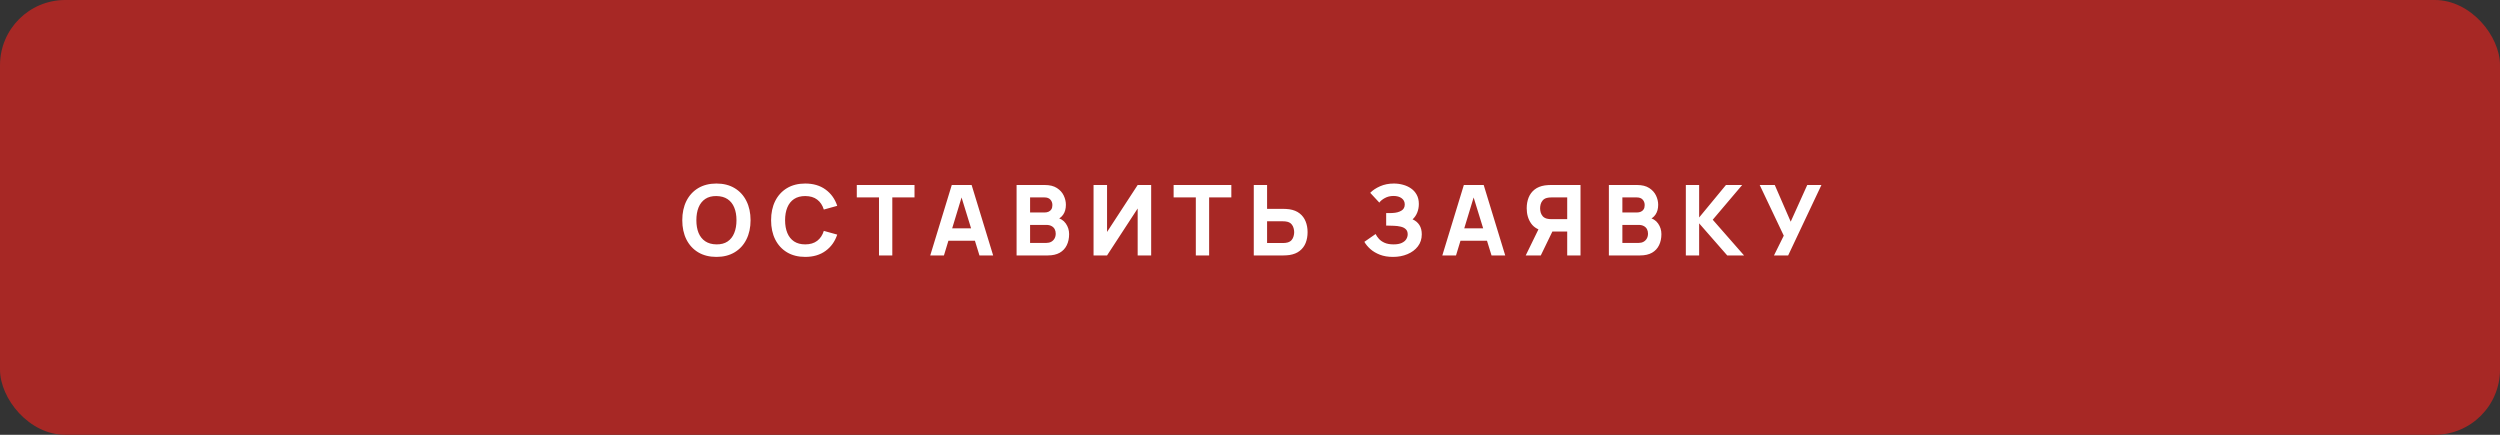
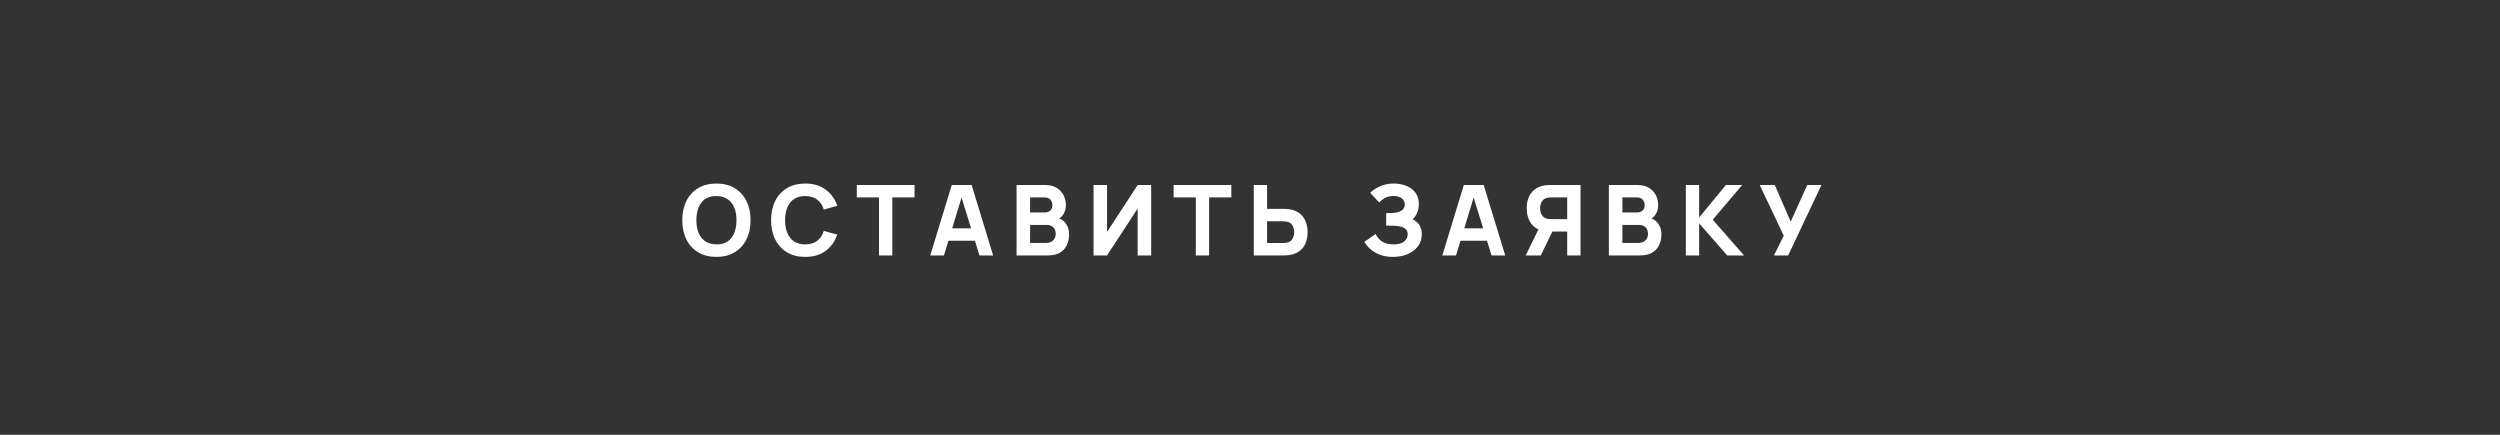
<svg xmlns="http://www.w3.org/2000/svg" width="460" height="80" viewBox="0 0 460 80" fill="none">
  <rect x="0" y="0" width="460" height="80" fill="#333333" stroke="none" />
-   <rect width="460" height="80" rx="12" fill="#A72825" />
  <path d="M131.822 47.27C130.526 47.27 129.407 46.988 128.465 46.424C127.529 45.86 126.806 45.071 126.296 44.057C125.792 43.043 125.54 41.864 125.54 40.52C125.54 39.176 125.792 37.997 126.296 36.983C126.806 35.969 127.529 35.18 128.465 34.616C129.407 34.052 130.526 33.77 131.822 33.77C133.118 33.77 134.234 34.052 135.17 34.616C136.112 35.18 136.835 35.969 137.339 36.983C137.849 37.997 138.104 39.176 138.104 40.52C138.104 41.864 137.849 43.043 137.339 44.057C136.835 45.071 136.112 45.86 135.17 46.424C134.234 46.988 133.118 47.27 131.822 47.27ZM131.822 44.966C132.644 44.978 133.328 44.801 133.874 44.435C134.42 44.069 134.828 43.55 135.098 42.878C135.374 42.206 135.512 41.42 135.512 40.52C135.512 39.62 135.374 38.84 135.098 38.18C134.828 37.52 134.42 37.007 133.874 36.641C133.328 36.275 132.644 36.086 131.822 36.074C131 36.062 130.316 36.239 129.77 36.605C129.224 36.971 128.813 37.49 128.537 38.162C128.267 38.834 128.132 39.62 128.132 40.52C128.132 41.42 128.267 42.2 128.537 42.86C128.813 43.52 129.224 44.033 129.77 44.399C130.316 44.765 131 44.954 131.822 44.966ZM148.163 47.27C146.867 47.27 145.748 46.988 144.806 46.424C143.87 45.86 143.147 45.071 142.637 44.057C142.133 43.043 141.881 41.864 141.881 40.52C141.881 39.176 142.133 37.997 142.637 36.983C143.147 35.969 143.87 35.18 144.806 34.616C145.748 34.052 146.867 33.77 148.163 33.77C149.651 33.77 150.899 34.139 151.907 34.877C152.921 35.615 153.635 36.614 154.049 37.874L151.583 38.558C151.343 37.772 150.938 37.163 150.368 36.731C149.798 36.293 149.063 36.074 148.163 36.074C147.341 36.074 146.654 36.257 146.102 36.623C145.556 36.989 145.145 37.505 144.869 38.171C144.593 38.837 144.455 39.62 144.455 40.52C144.455 41.42 144.593 42.203 144.869 42.869C145.145 43.535 145.556 44.051 146.102 44.417C146.654 44.783 147.341 44.966 148.163 44.966C149.063 44.966 149.798 44.747 150.368 44.309C150.938 43.871 151.343 43.262 151.583 42.482L154.049 43.166C153.635 44.426 152.921 45.425 151.907 46.163C150.899 46.901 149.651 47.27 148.163 47.27ZM161.736 47V36.326H157.65V34.04H168.27V36.326H164.184V47H161.736ZM171.165 47L175.125 34.04H178.779L182.739 47H180.219L176.691 35.57H177.159L173.685 47H171.165ZM173.541 44.3V42.014H180.381V44.3H173.541ZM187.052 47V34.04H192.236C193.16 34.04 193.907 34.226 194.477 34.598C195.047 34.964 195.464 35.426 195.728 35.984C195.992 36.542 196.124 37.106 196.124 37.676C196.124 38.402 195.959 39.005 195.629 39.485C195.305 39.965 194.858 40.286 194.288 40.448V39.998C195.098 40.166 195.704 40.541 196.106 41.123C196.514 41.705 196.718 42.356 196.718 43.076C196.718 43.85 196.574 44.531 196.286 45.119C196.004 45.707 195.572 46.169 194.99 46.505C194.408 46.835 193.676 47 192.794 47H187.052ZM189.536 44.696H192.542C192.872 44.696 193.166 44.627 193.424 44.489C193.682 44.345 193.883 44.147 194.027 43.895C194.177 43.637 194.252 43.334 194.252 42.986C194.252 42.68 194.189 42.407 194.063 42.167C193.937 41.927 193.745 41.738 193.487 41.6C193.235 41.456 192.92 41.384 192.542 41.384H189.536V44.696ZM189.536 39.098H192.2C192.476 39.098 192.722 39.05 192.938 38.954C193.154 38.858 193.325 38.711 193.451 38.513C193.577 38.309 193.64 38.048 193.64 37.73C193.64 37.334 193.517 37.001 193.271 36.731C193.025 36.461 192.668 36.326 192.2 36.326H189.536V39.098ZM211.815 47H209.331V38.36L203.697 47H201.213V34.04H203.697V42.68L209.331 34.04H211.815V47ZM220.032 47V36.326H215.946V34.04H226.566V36.326H222.48V47H220.032ZM230.695 47V34.04H233.143V38.432H236.167C236.287 38.432 236.455 38.438 236.671 38.45C236.887 38.456 237.079 38.474 237.247 38.504C238.015 38.624 238.645 38.879 239.137 39.269C239.635 39.659 240.001 40.151 240.235 40.745C240.475 41.333 240.595 41.99 240.595 42.716C240.595 43.442 240.478 44.102 240.244 44.696C240.01 45.284 239.644 45.773 239.146 46.163C238.654 46.553 238.021 46.808 237.247 46.928C237.079 46.952 236.887 46.97 236.671 46.982C236.461 46.994 236.293 47 236.167 47H230.695ZM233.143 44.714H236.059C236.185 44.714 236.323 44.708 236.473 44.696C236.623 44.684 236.761 44.66 236.887 44.624C237.217 44.534 237.472 44.384 237.652 44.174C237.832 43.958 237.955 43.721 238.021 43.463C238.093 43.199 238.129 42.95 238.129 42.716C238.129 42.482 238.093 42.236 238.021 41.978C237.955 41.714 237.832 41.477 237.652 41.267C237.472 41.051 237.217 40.898 236.887 40.808C236.761 40.772 236.623 40.748 236.473 40.736C236.323 40.724 236.185 40.718 236.059 40.718H233.143V44.714ZM256.315 47.27C255.397 47.27 254.59 47.135 253.894 46.865C253.204 46.595 252.622 46.25 252.148 45.83C251.674 45.404 251.305 44.96 251.041 44.498L253.111 43.058C253.255 43.358 253.459 43.655 253.723 43.949C253.987 44.243 254.338 44.486 254.776 44.678C255.214 44.87 255.763 44.966 256.423 44.966C257.047 44.966 257.548 44.876 257.926 44.696C258.31 44.516 258.586 44.285 258.754 44.003C258.928 43.721 259.015 43.424 259.015 43.112C259.015 42.698 258.892 42.38 258.646 42.158C258.406 41.936 258.094 41.783 257.71 41.699C257.326 41.609 256.921 41.558 256.495 41.546C256.081 41.534 255.781 41.525 255.595 41.519C255.415 41.513 255.292 41.51 255.226 41.51C255.166 41.51 255.109 41.51 255.055 41.51V39.206C255.133 39.206 255.247 39.206 255.397 39.206C255.553 39.206 255.709 39.206 255.865 39.206C256.027 39.2 256.159 39.194 256.261 39.188C256.891 39.158 257.416 39.02 257.836 38.774C258.262 38.528 258.475 38.144 258.475 37.622C258.475 37.142 258.286 36.761 257.908 36.479C257.536 36.197 257.035 36.056 256.405 36.056C255.811 36.056 255.28 36.185 254.812 36.443C254.35 36.695 254.011 36.974 253.795 37.28L252.121 35.48C252.571 35.012 253.174 34.61 253.93 34.274C254.686 33.938 255.535 33.77 256.477 33.77C257.047 33.77 257.605 33.845 258.151 33.995C258.697 34.139 259.189 34.364 259.627 34.67C260.065 34.97 260.413 35.357 260.671 35.831C260.935 36.305 261.067 36.872 261.067 37.532C261.067 38.09 260.968 38.618 260.77 39.116C260.572 39.608 260.287 40.022 259.915 40.358C260.455 40.598 260.872 40.946 261.166 41.402C261.46 41.858 261.607 42.428 261.607 43.112C261.607 43.97 261.367 44.711 260.887 45.335C260.413 45.953 259.774 46.43 258.97 46.766C258.172 47.102 257.287 47.27 256.315 47.27ZM265.387 47L269.347 34.04H273.001L276.961 47H274.441L270.913 35.57H271.381L267.907 47H265.387ZM267.763 44.3V42.014H274.603V44.3H267.763ZM290.814 47H288.366V42.608H285.342L284.262 42.536C283.11 42.356 282.264 41.882 281.724 41.114C281.184 40.34 280.914 39.41 280.914 38.324C280.914 37.598 281.031 36.941 281.265 36.353C281.505 35.759 281.871 35.267 282.363 34.877C282.855 34.487 283.488 34.232 284.262 34.112C284.436 34.082 284.628 34.064 284.838 34.058C285.048 34.046 285.216 34.04 285.342 34.04H290.814V47ZM283.506 47H280.734L283.542 41.24L286.062 41.726L283.506 47ZM288.366 40.322V36.326H285.45C285.324 36.326 285.186 36.332 285.036 36.344C284.886 36.356 284.748 36.38 284.622 36.416C284.292 36.506 284.037 36.659 283.857 36.875C283.677 37.085 283.551 37.322 283.479 37.586C283.413 37.844 283.38 38.09 283.38 38.324C283.38 38.558 283.413 38.807 283.479 39.071C283.551 39.329 283.677 39.566 283.857 39.782C284.037 39.992 284.292 40.142 284.622 40.232C284.748 40.268 284.886 40.292 285.036 40.304C285.186 40.316 285.324 40.322 285.45 40.322H288.366ZM296.033 47V34.04H301.217C302.141 34.04 302.888 34.226 303.458 34.598C304.028 34.964 304.445 35.426 304.709 35.984C304.973 36.542 305.105 37.106 305.105 37.676C305.105 38.402 304.94 39.005 304.61 39.485C304.286 39.965 303.839 40.286 303.269 40.448V39.998C304.079 40.166 304.685 40.541 305.087 41.123C305.495 41.705 305.699 42.356 305.699 43.076C305.699 43.85 305.555 44.531 305.267 45.119C304.985 45.707 304.553 46.169 303.971 46.505C303.389 46.835 302.657 47 301.775 47H296.033ZM298.517 44.696H301.523C301.853 44.696 302.147 44.627 302.405 44.489C302.663 44.345 302.864 44.147 303.008 43.895C303.158 43.637 303.233 43.334 303.233 42.986C303.233 42.68 303.17 42.407 303.044 42.167C302.918 41.927 302.726 41.738 302.468 41.6C302.216 41.456 301.901 41.384 301.523 41.384H298.517V44.696ZM298.517 39.098H301.181C301.457 39.098 301.703 39.05 301.919 38.954C302.135 38.858 302.306 38.711 302.432 38.513C302.558 38.309 302.621 38.048 302.621 37.73C302.621 37.334 302.498 37.001 302.252 36.731C302.006 36.461 301.649 36.326 301.181 36.326H298.517V39.098ZM310.194 47V34.04H312.642V40.016L317.574 34.04H320.562L315.144 40.43L320.904 47H317.808L312.642 41.096V47H310.194ZM326.413 47L328.213 43.364L323.785 34.04H326.557L329.491 40.79L332.533 34.04H335.143L329.023 47H326.413Z" fill="white" />
</svg>